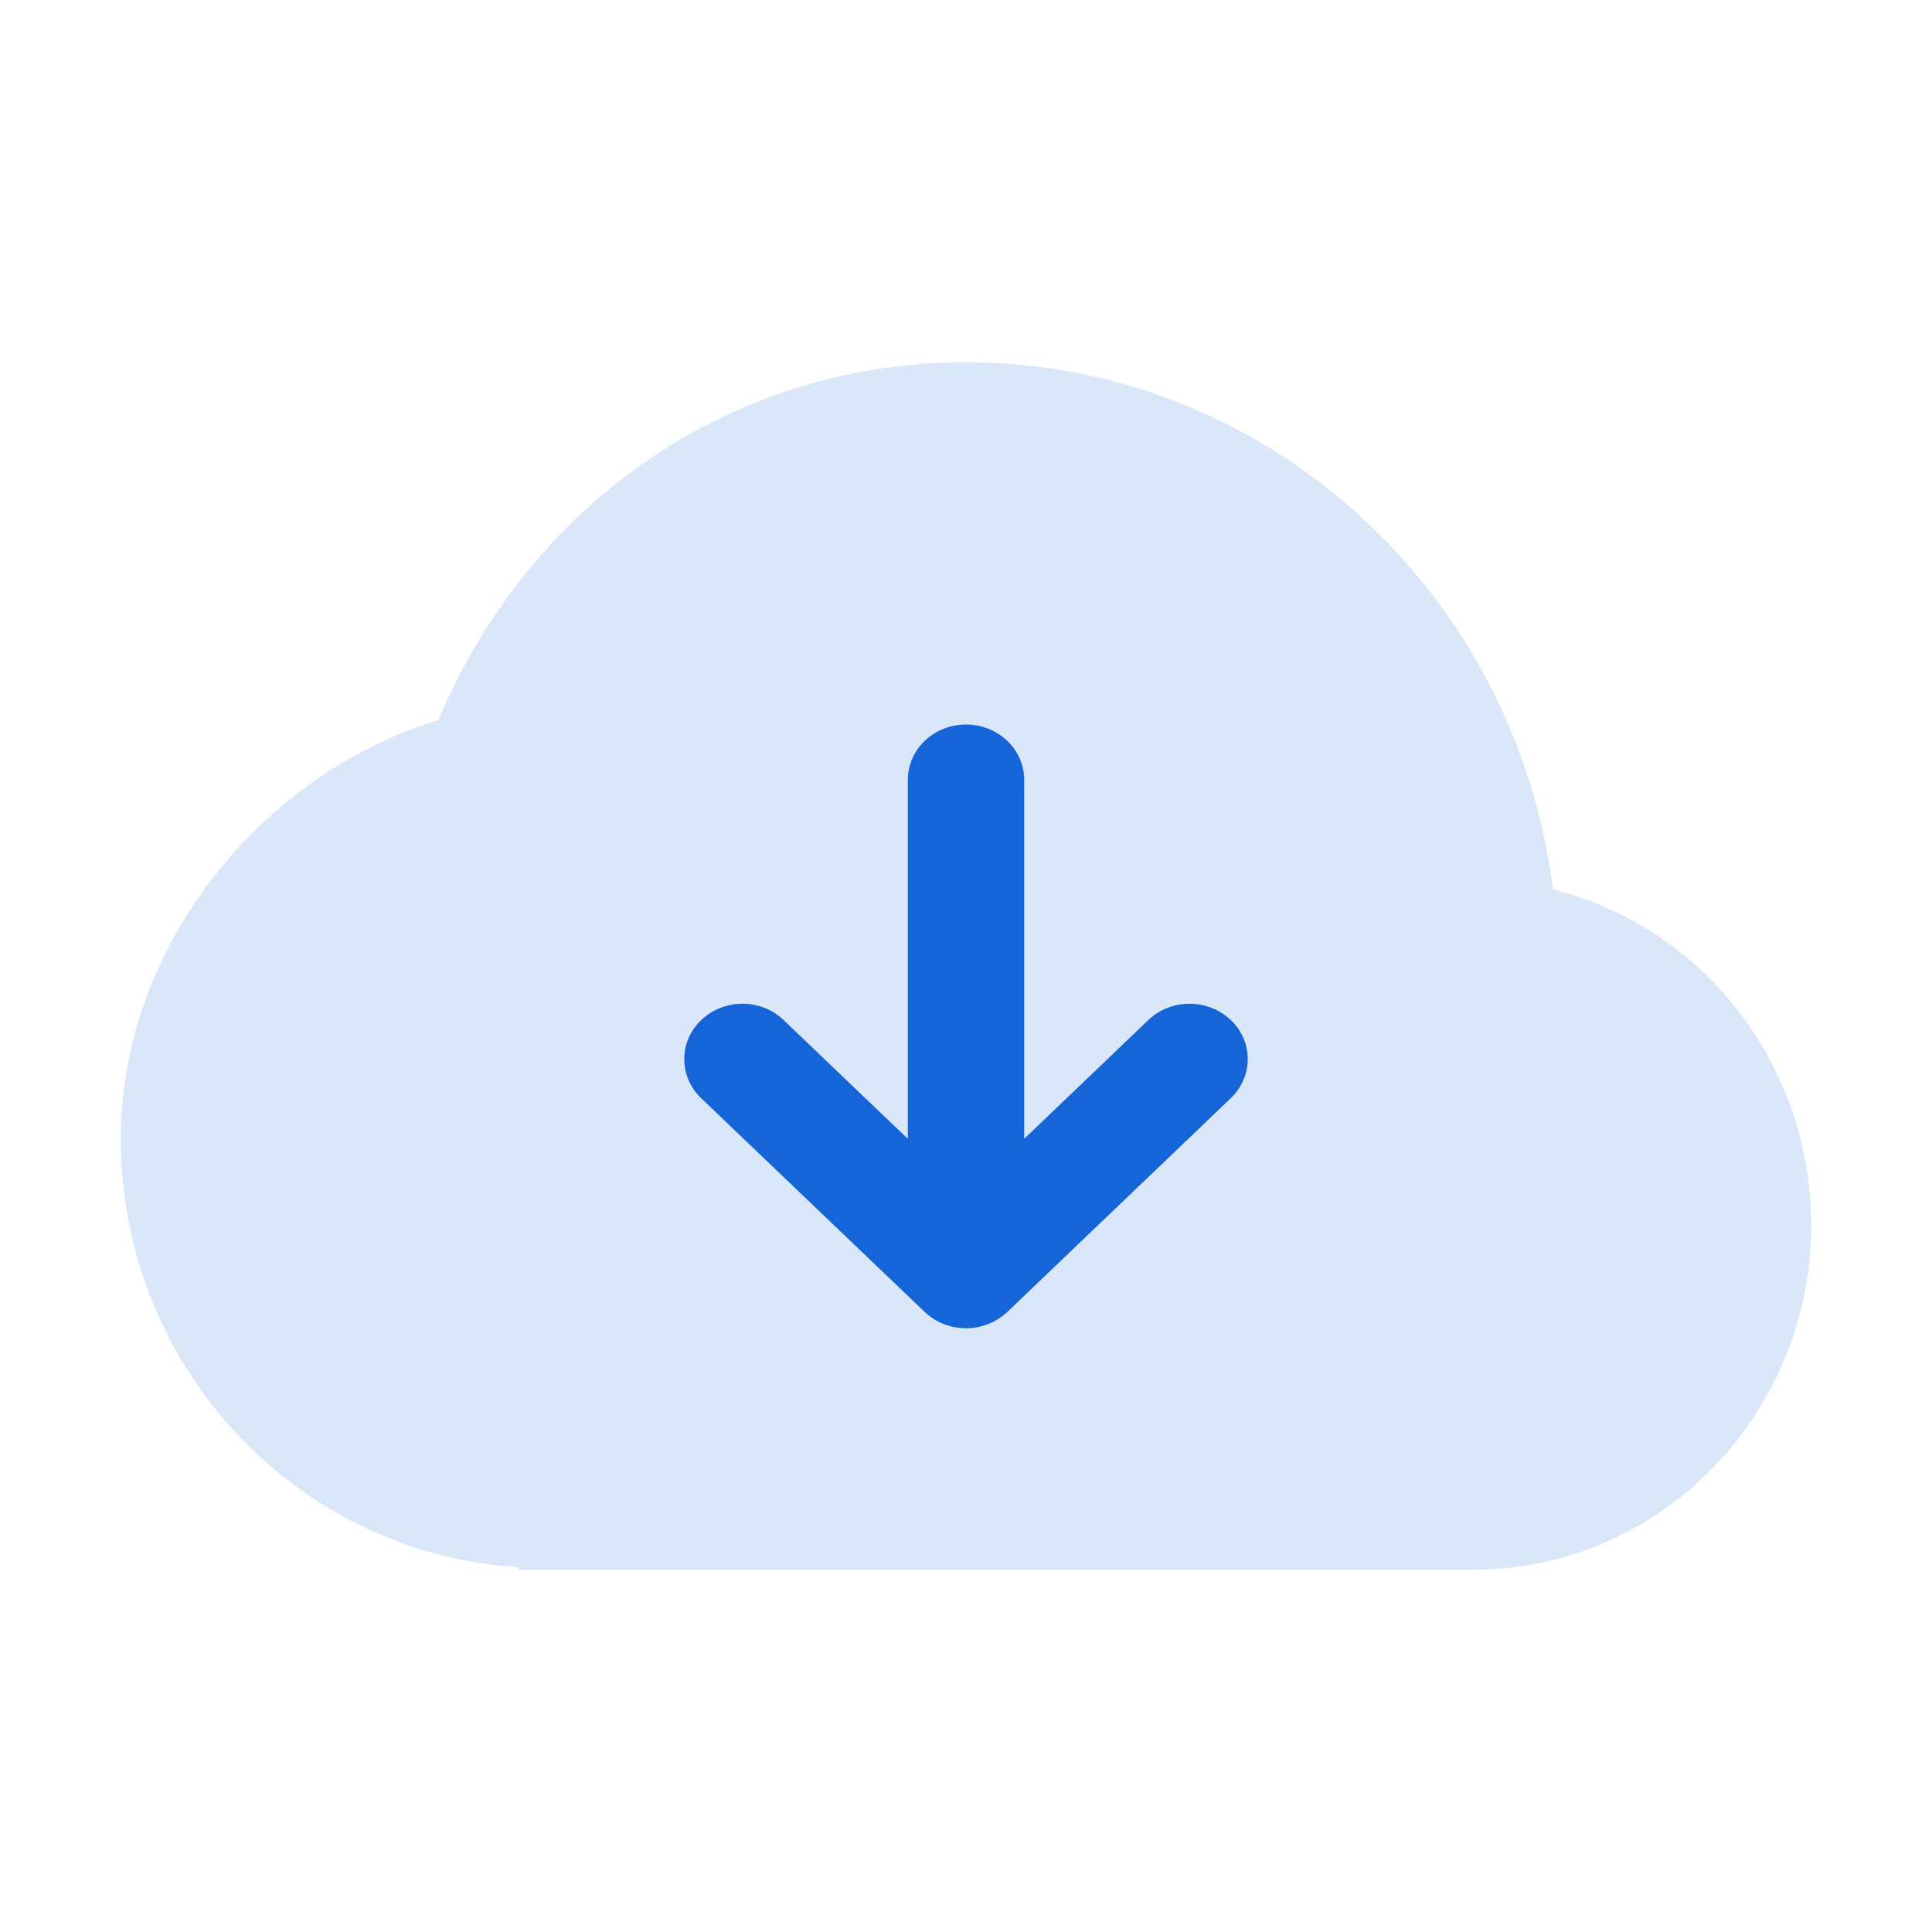
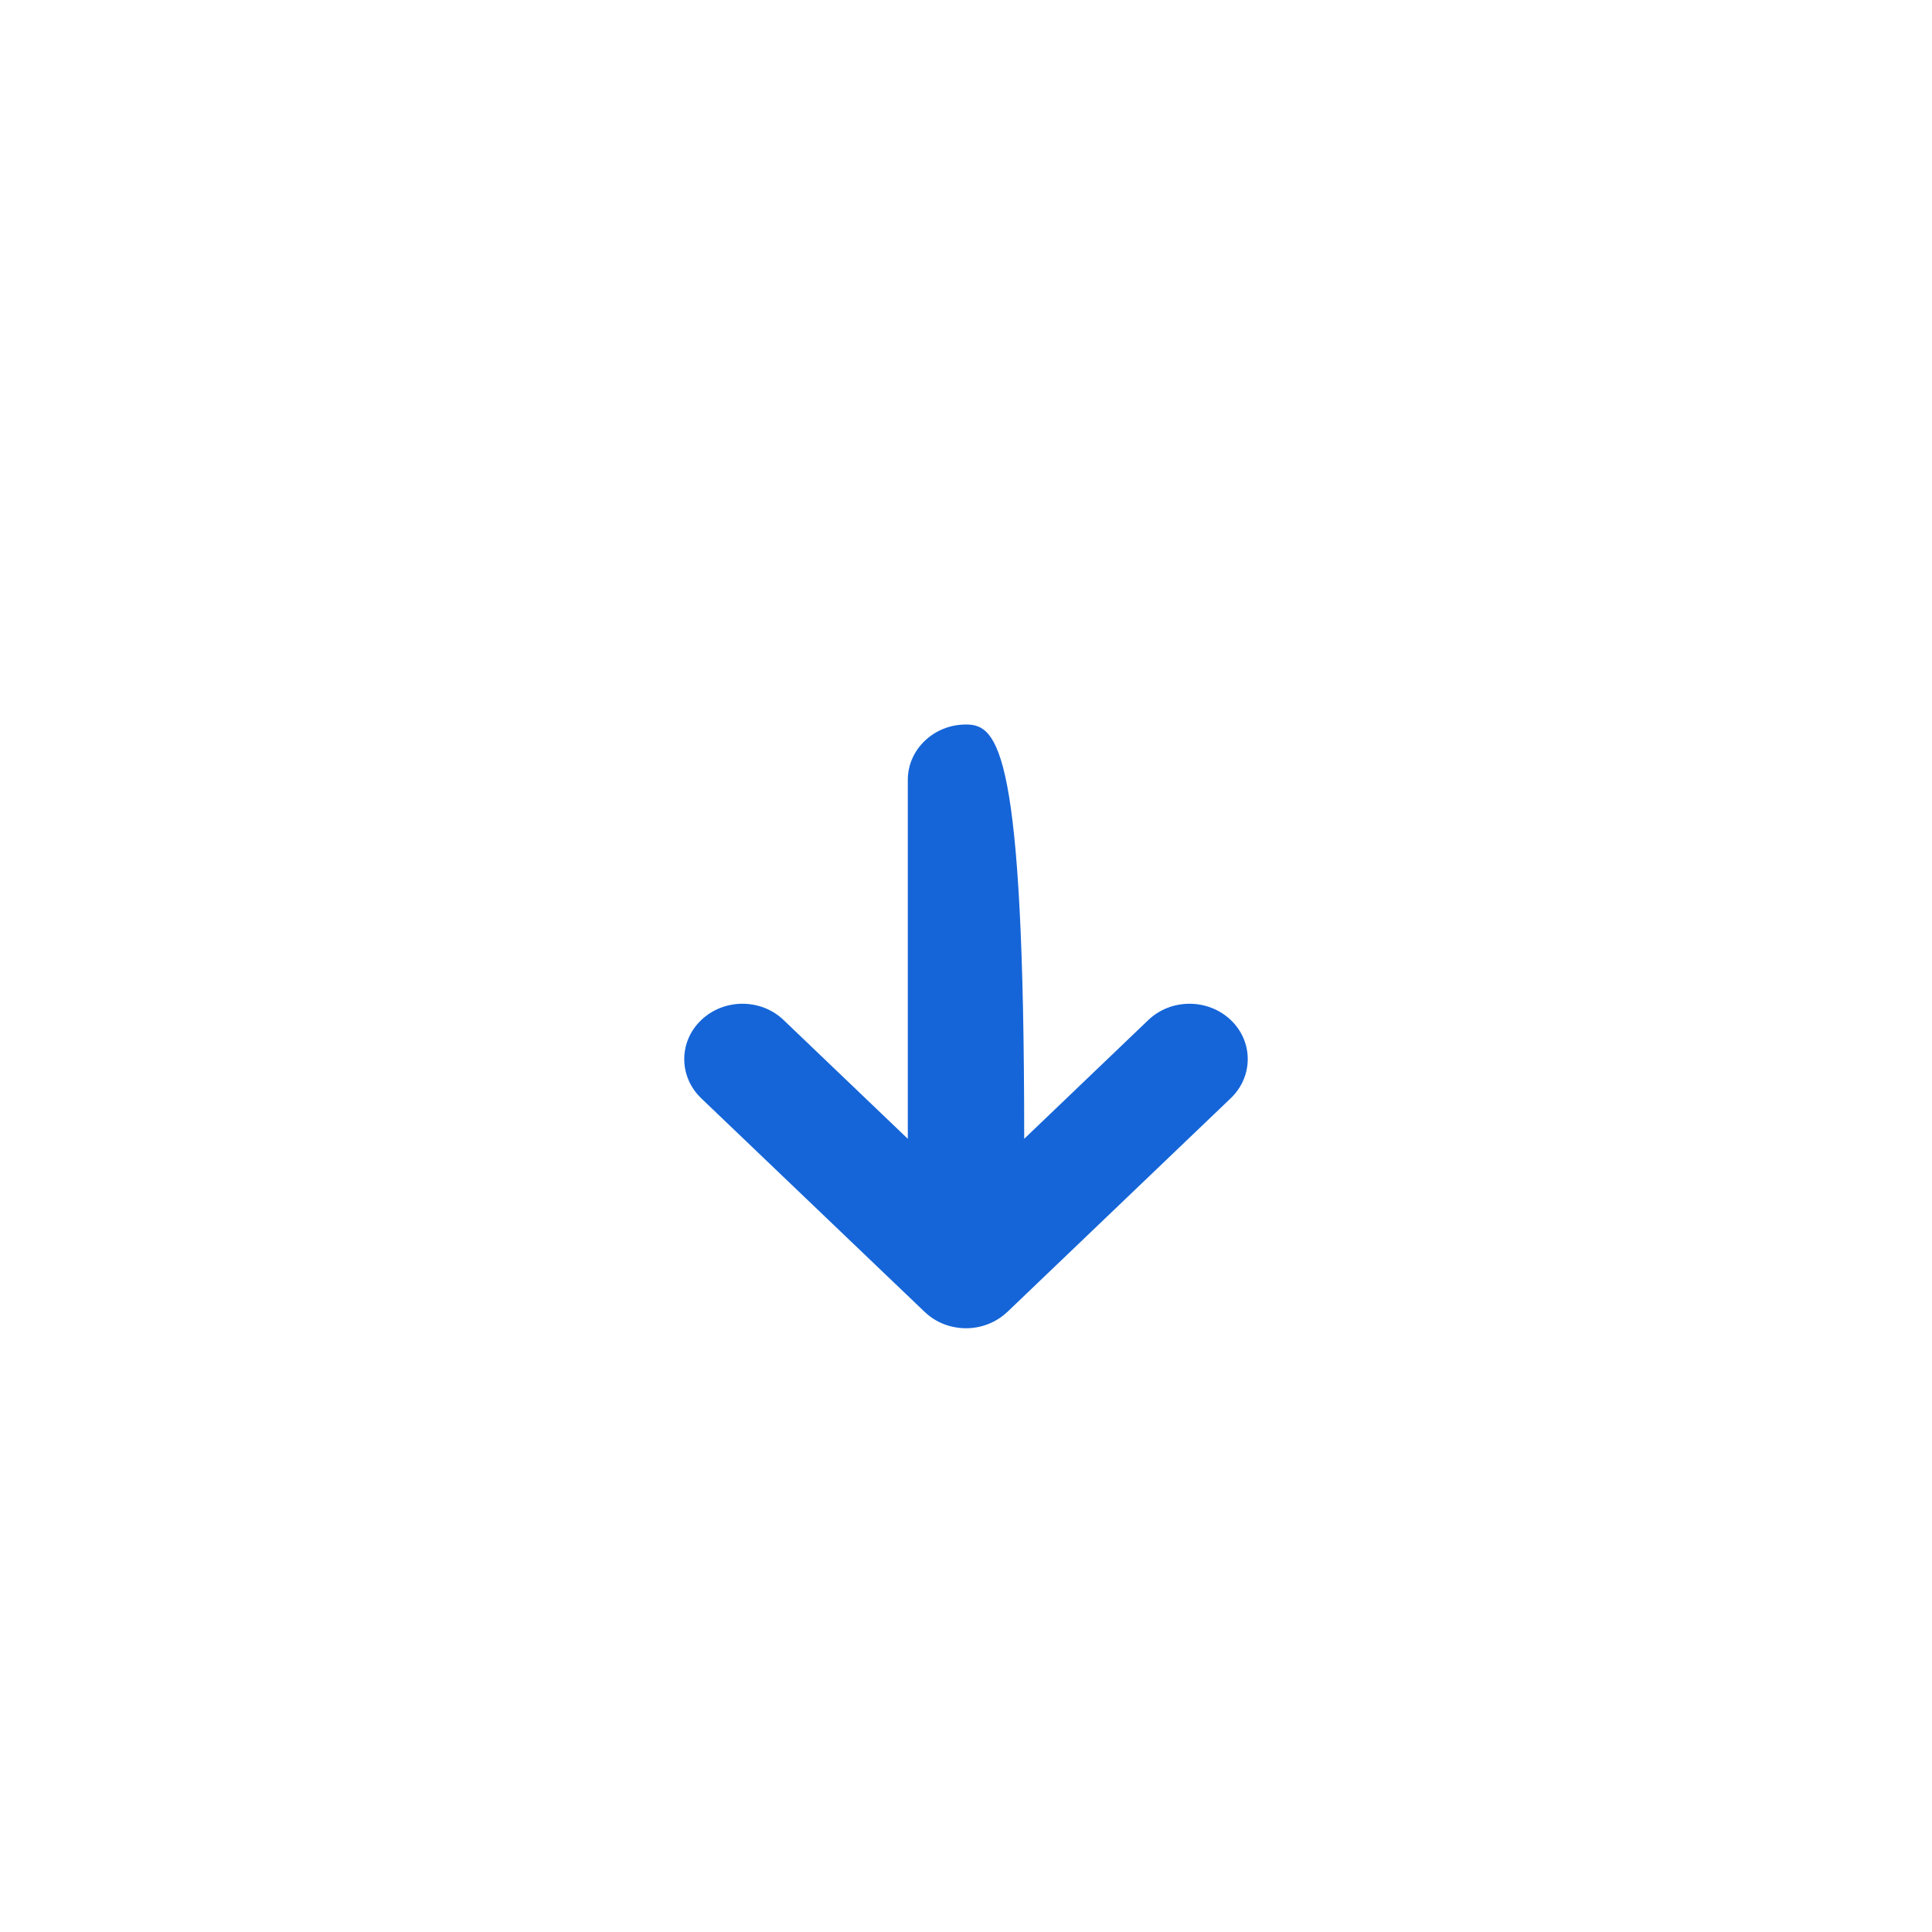
<svg xmlns="http://www.w3.org/2000/svg" width="48" height="48" viewBox="0 0 48 48" fill="none">
-   <path opacity="0.4" d="M38.582 22.097C37.665 14.721 31.476 9 24 9C18.212 9 13.185 12.45 10.89 17.891C6.379 19.269 3 23.614 3 28.286C3 33.979 7.387 38.604 12.887 38.938V39H36.579V38.994L36.6 39C41.233 39 45 35.156 45 30.429C44.998 28.508 44.364 26.643 43.2 25.133C42.037 23.622 40.411 22.553 38.582 22.097Z" fill="#1565D8" fill-opacity="0.4" />
-   <path d="M30.575 25.339C30.008 24.805 29.096 24.802 28.529 25.343L25.446 28.293V19.376C25.446 18.617 24.798 18 24 18C23.203 18 22.554 18.617 22.554 19.376V28.293L19.469 25.343C18.904 24.802 17.99 24.805 17.426 25.339C16.859 25.875 16.859 26.745 17.42 27.285L22.976 32.597H22.977C23.109 32.723 23.267 32.825 23.443 32.895C23.618 32.963 23.808 33 24 33C24.194 33 24.384 32.963 24.559 32.893C24.732 32.825 24.889 32.723 25.021 32.599L25.025 32.597L30.578 27.285C31.141 26.745 31.141 25.875 30.575 25.339Z" fill="#1565D8" />
+   <path d="M30.575 25.339C30.008 24.805 29.096 24.802 28.529 25.343L25.446 28.293C25.446 18.617 24.798 18 24 18C23.203 18 22.554 18.617 22.554 19.376V28.293L19.469 25.343C18.904 24.802 17.99 24.805 17.426 25.339C16.859 25.875 16.859 26.745 17.42 27.285L22.976 32.597H22.977C23.109 32.723 23.267 32.825 23.443 32.895C23.618 32.963 23.808 33 24 33C24.194 33 24.384 32.963 24.559 32.893C24.732 32.825 24.889 32.723 25.021 32.599L25.025 32.597L30.578 27.285C31.141 26.745 31.141 25.875 30.575 25.339Z" fill="#1565D8" />
</svg>